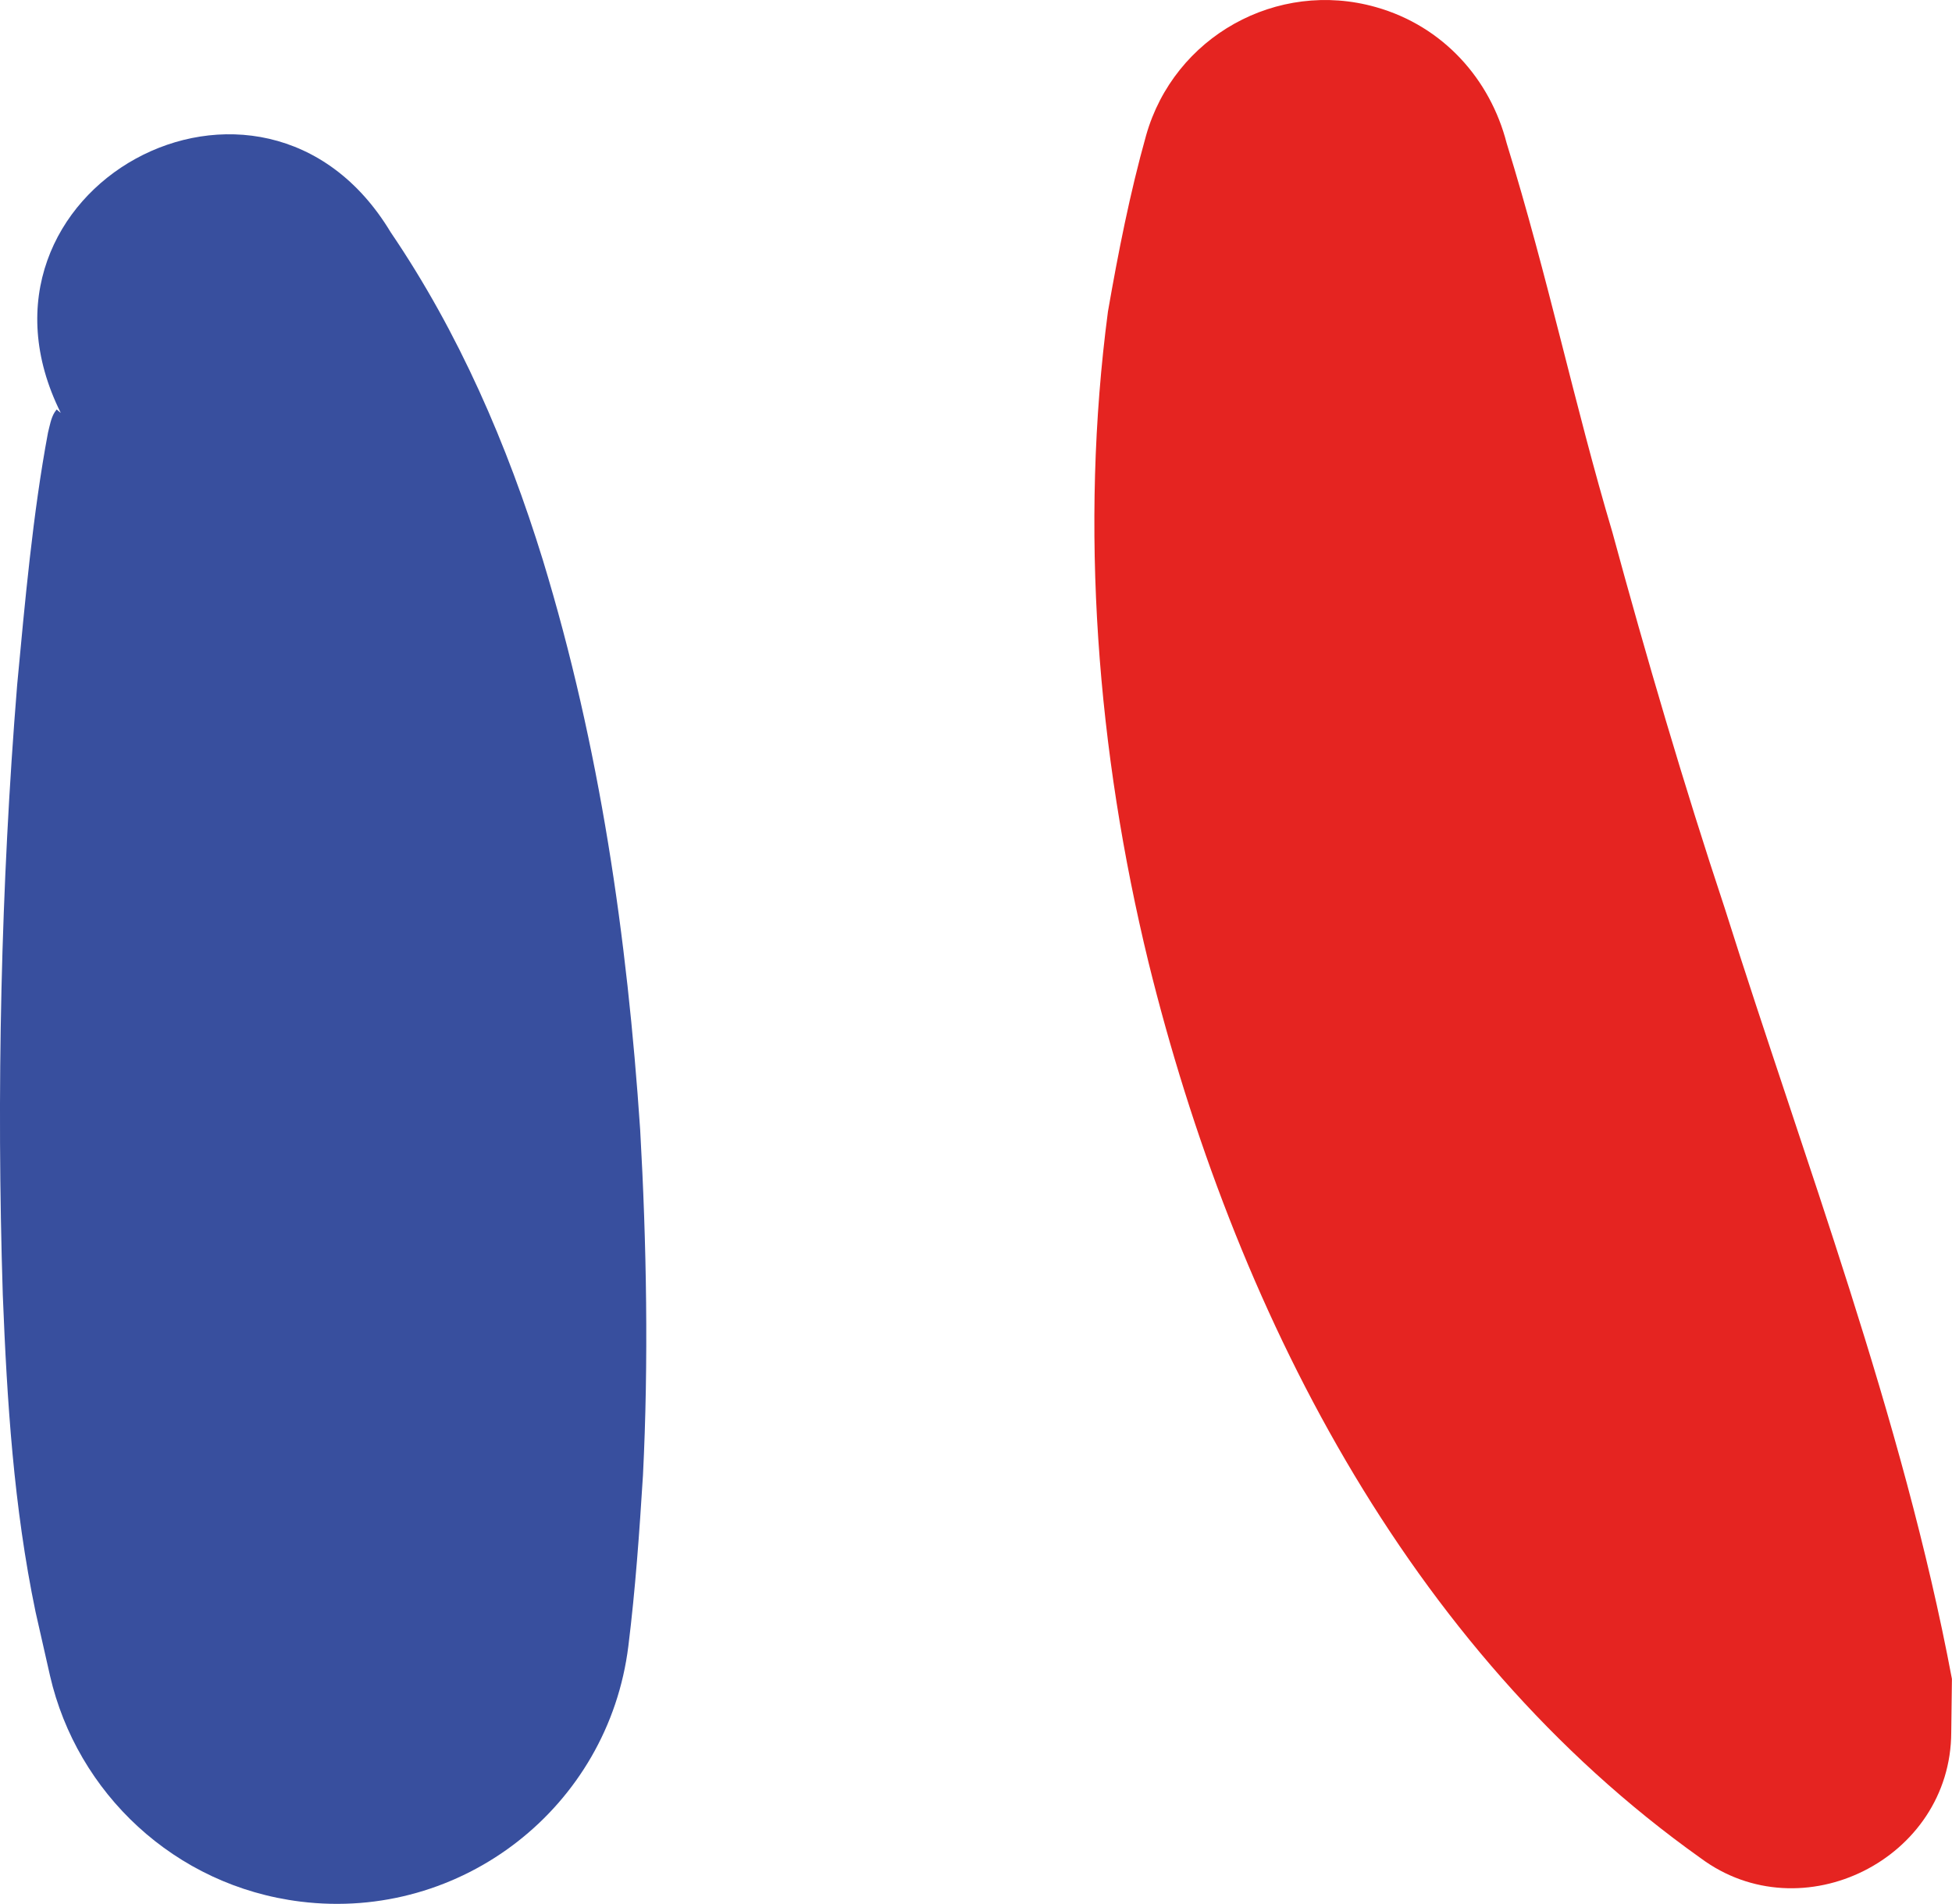
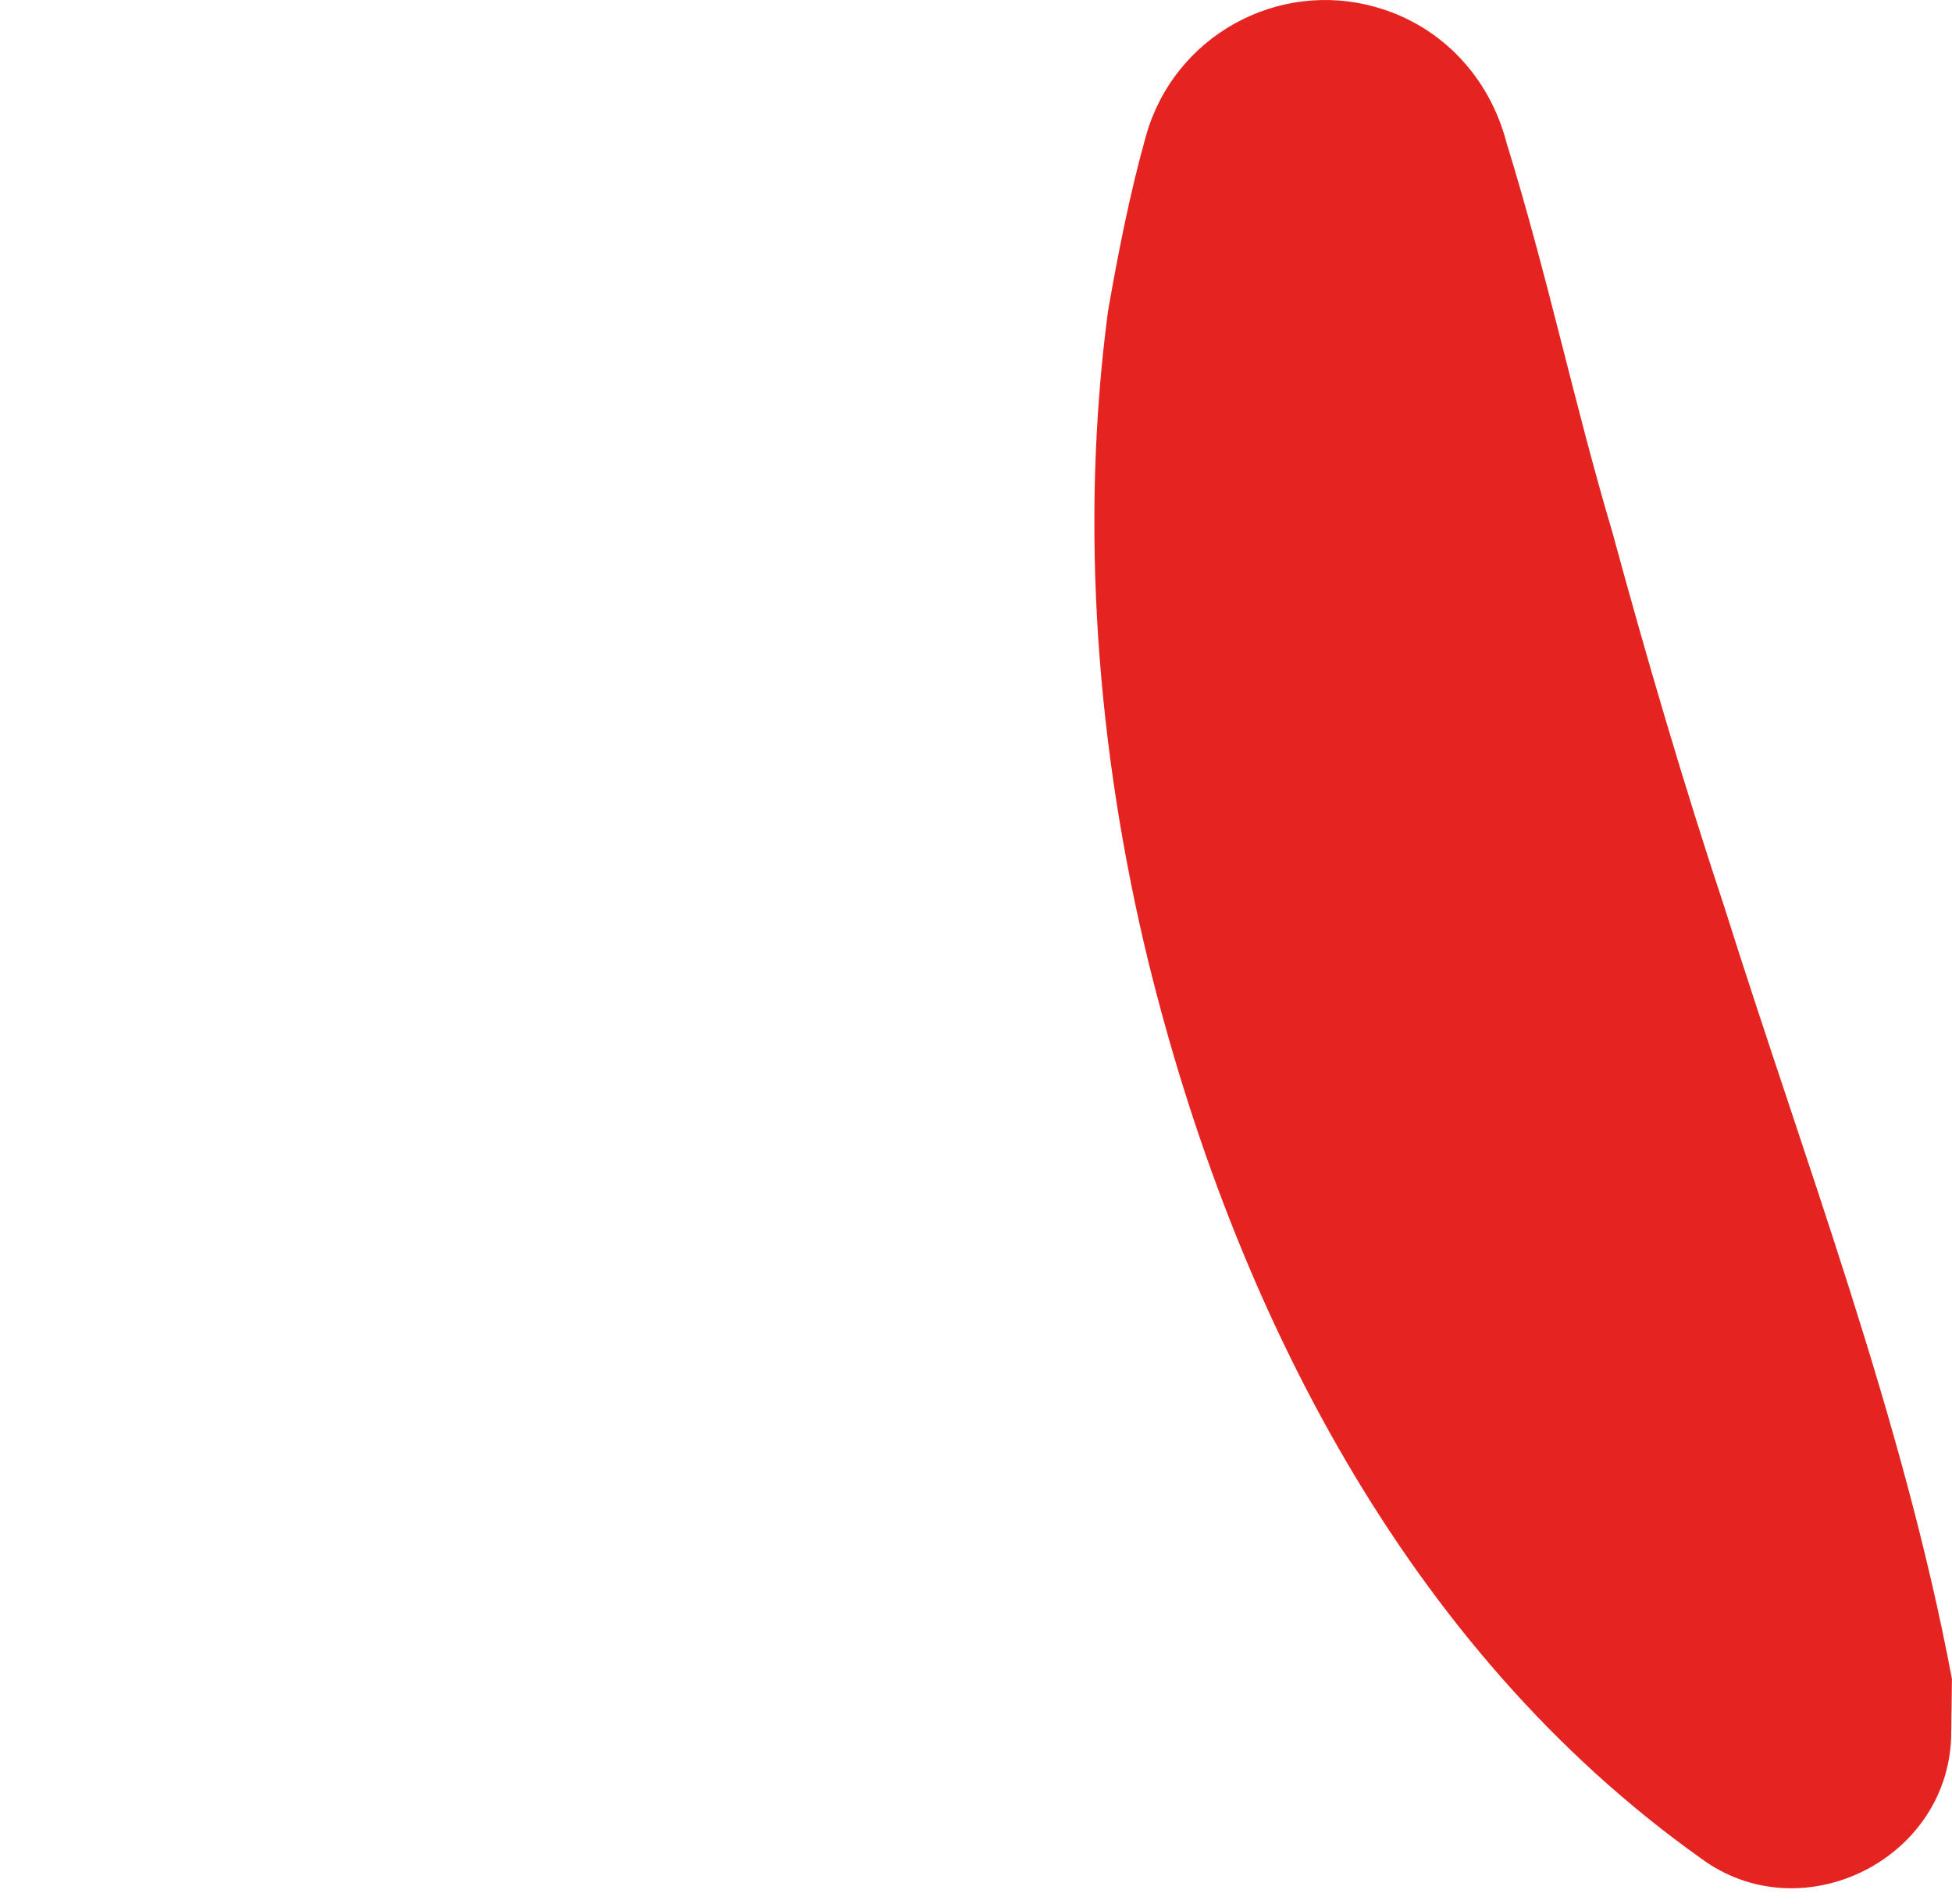
<svg xmlns="http://www.w3.org/2000/svg" id="Calque_2" data-name="Calque 2" viewBox="0 0 257.93 251.63">
  <defs>
    <style>
      .cls-1 {
        fill: #e52421;
      }

      .cls-1, .cls-2 {
        stroke-width: 0px;
      }

      .cls-2 {
        fill: #384f9e;
      }
    </style>
  </defs>
  <g id="Calque_1-2" data-name="Calque 1">
    <g>
-       <path class="cls-2" d="M51.62,30.69c9.02,13.27,15.42,28.11,20.11,43.32,7.57,24.82,11.14,49.85,12.86,75.3.85,15,1.12,30.7.37,45.66-.47,7.53-1,15.07-1.93,22.57-2.63,21.29-22.03,36.42-43.32,33.78-16.66-2.06-29.55-14.39-33.1-29.85l-1.91-8.43c-2.9-13.93-3.77-27.85-4.33-41.88-.85-26.76-.25-54.15,1.9-80.67,1.02-10.86,2.07-22.62,4.07-33.3.24-.96.4-1.93.87-2.69,0,0,.23-.32.23-.32.03-.01.02-.09.07-.05l.17.15.35.29C-6.66,25.1,34.61,2.4,51.62,30.69h0Z" />
      <path class="cls-1" d="M224.71,245.57c-38.96-27.71-61.73-72.87-72.95-118.38-6.8-27.95-9.12-57.47-5.36-86.01,1.36-7.82,2.9-15.64,5.04-23.28,3.7-13.07,17.3-20.66,30.36-16.96,8.93,2.52,15.12,9.57,17.28,17.97,5.48,17.74,8.98,34.66,13.97,51.42,4.46,16.42,9.48,33.54,14.85,49.7,10.53,33.42,23.51,67.19,30.02,101.86,0,0-.09,7.05-.09,7.05-.04,16.77-19.77,26.57-33.12,16.63h0Z" />
    </g>
  </g>
</svg>